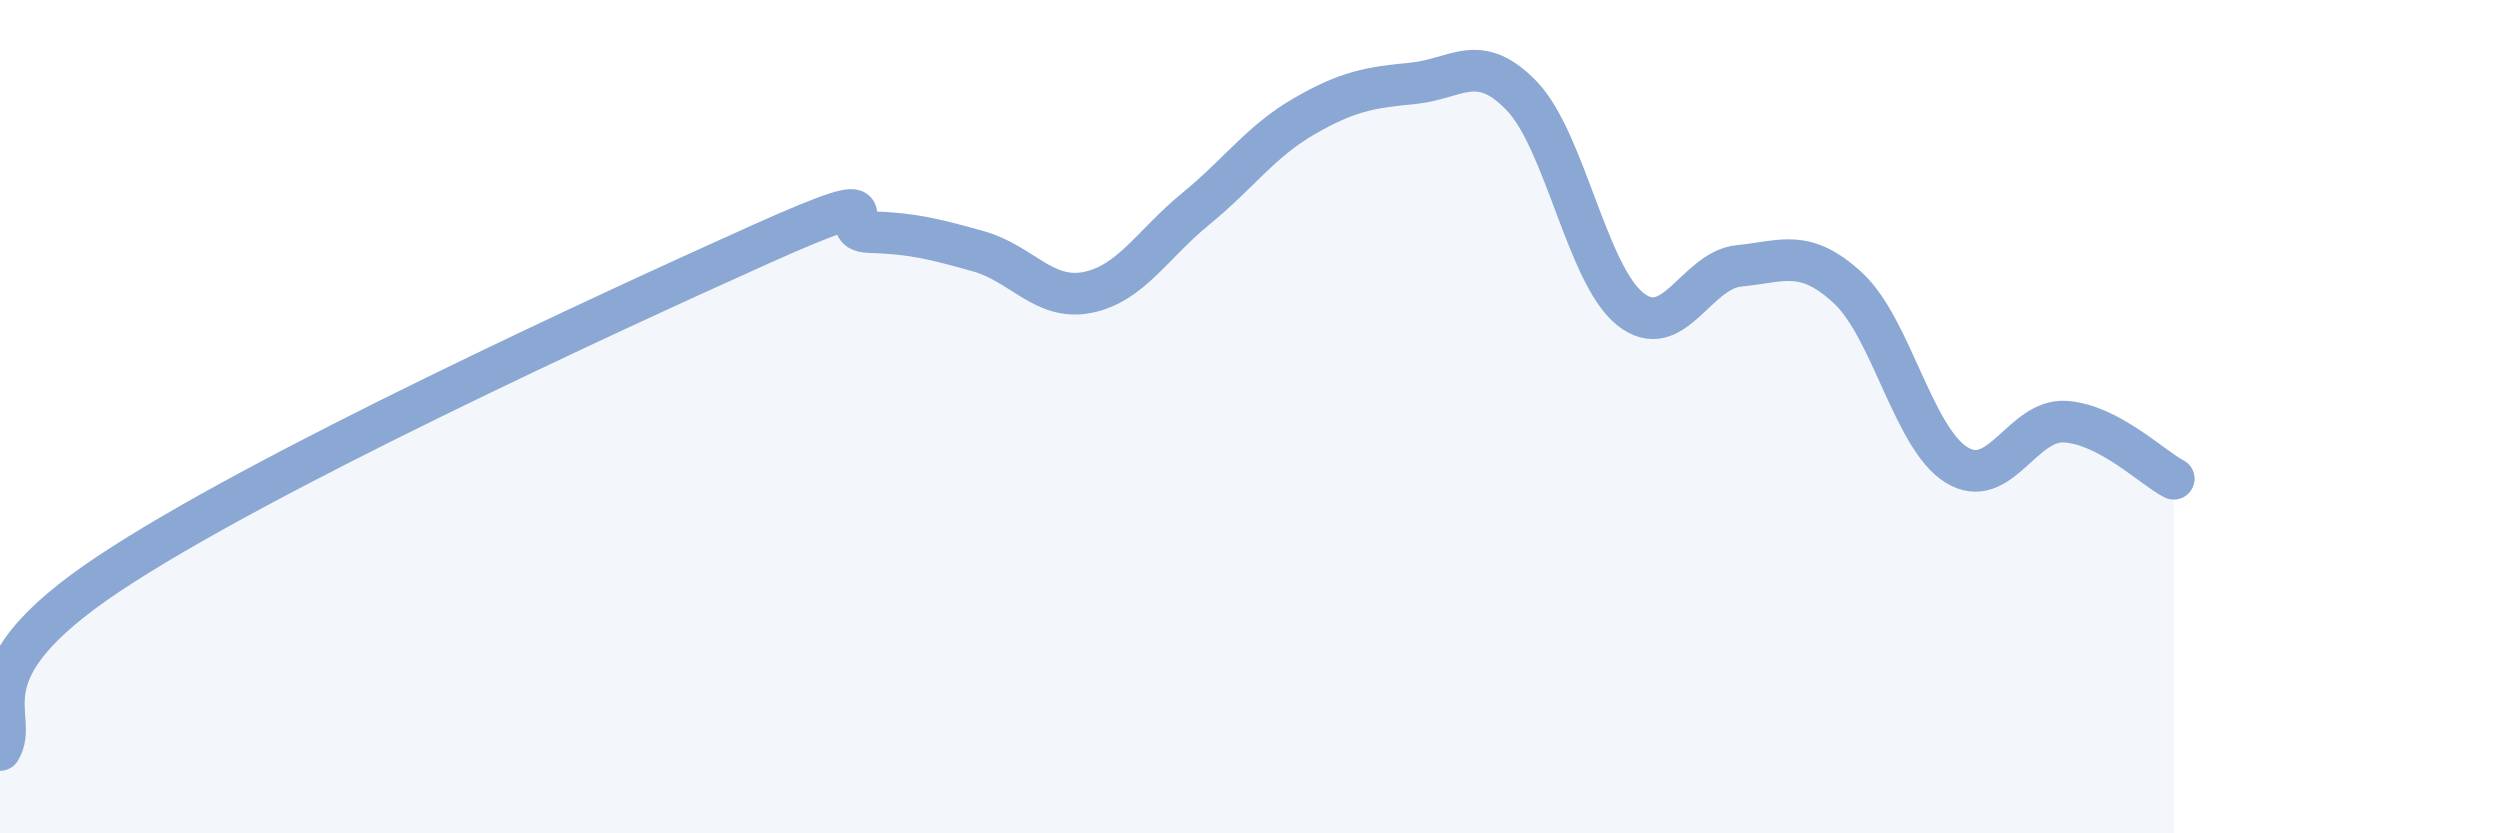
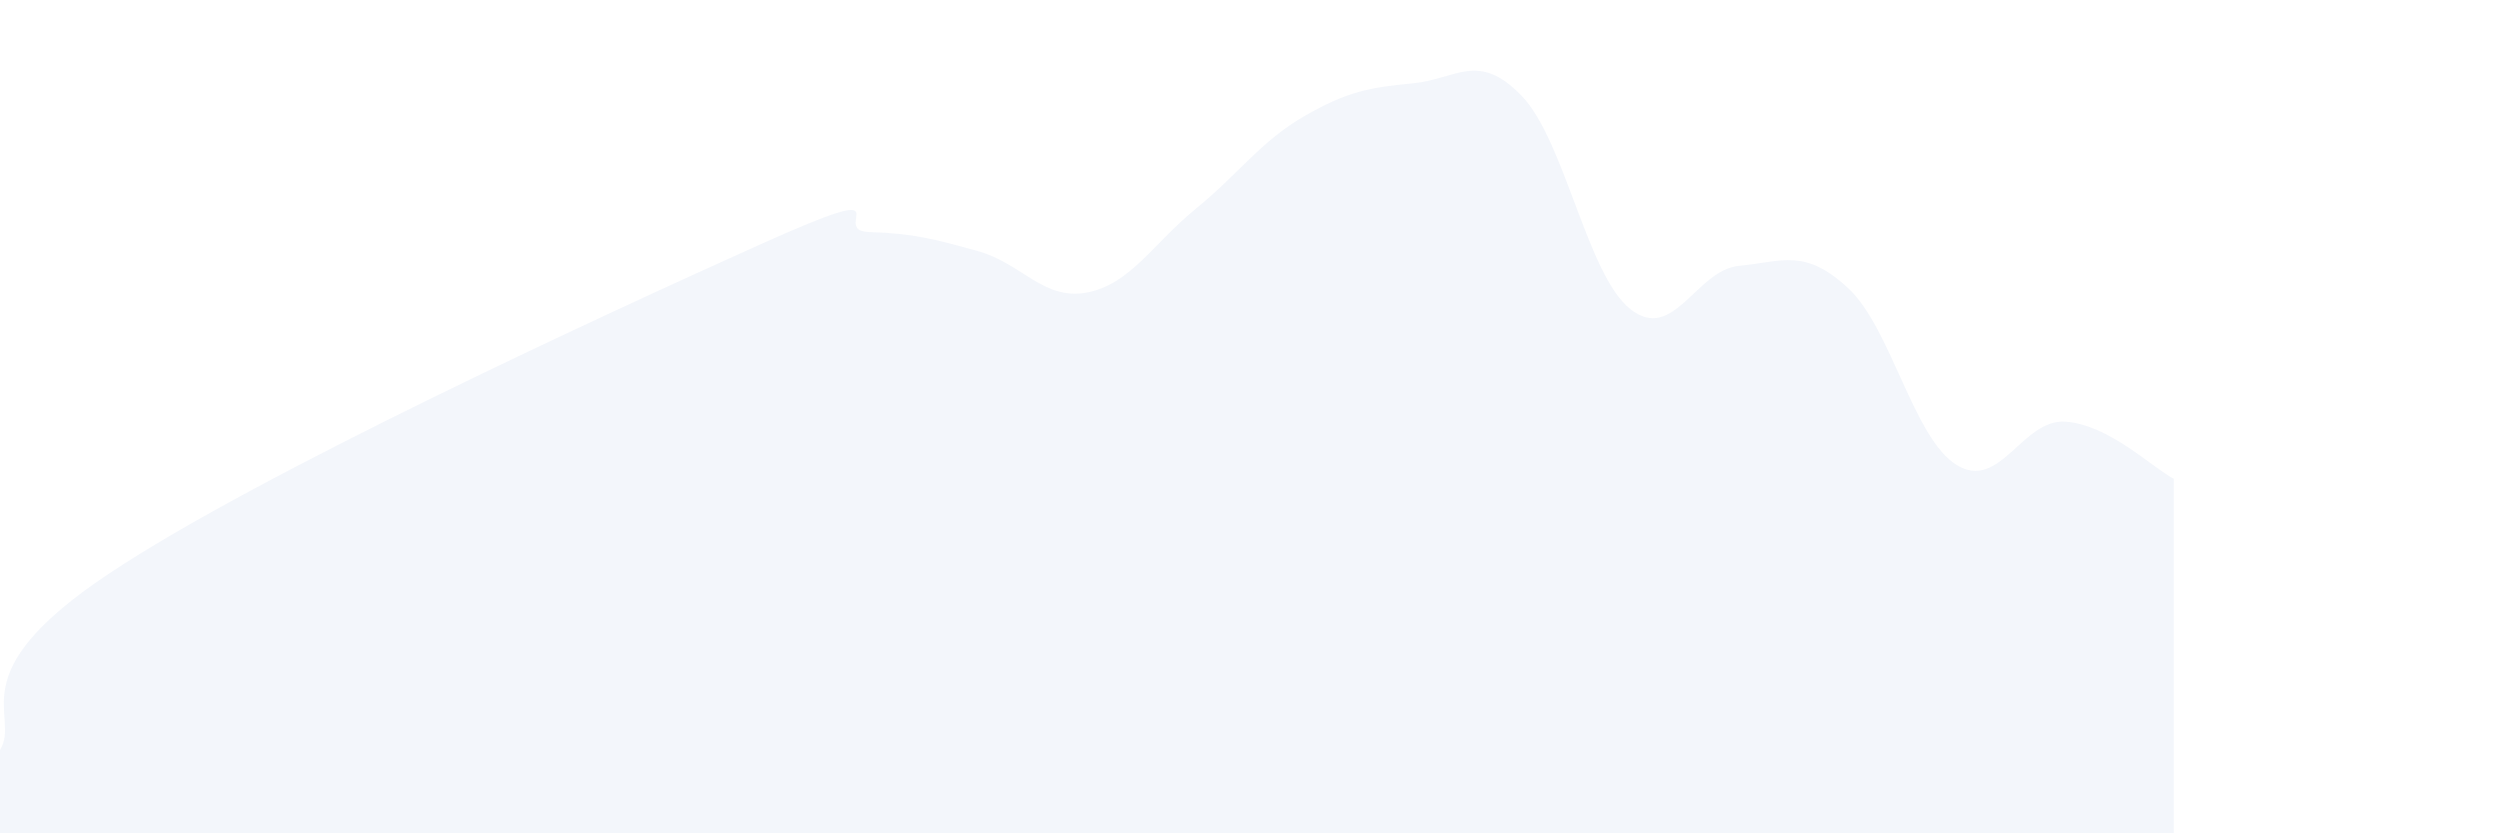
<svg xmlns="http://www.w3.org/2000/svg" width="60" height="20" viewBox="0 0 60 20">
  <path d="M 0,18 C 0.52,17.15 -1.04,16.2 2.61,13.77 C 6.26,11.34 14.61,7.5 18.26,5.86 C 21.91,4.22 19.83,5.54 20.87,5.57 C 21.91,5.6 22.44,5.74 23.48,6.03 C 24.52,6.32 25.05,7.22 26.09,7.02 C 27.13,6.82 27.66,5.86 28.7,5.01 C 29.74,4.16 30.26,3.39 31.3,2.79 C 32.34,2.19 32.87,2.1 33.91,2 C 34.95,1.9 35.48,1.22 36.52,2.3 C 37.56,3.38 38.09,6.6 39.13,7.42 C 40.17,8.24 40.7,6.48 41.74,6.38 C 42.78,6.28 43.31,5.95 44.35,6.91 C 45.39,7.87 45.92,10.52 46.96,11.16 C 48,11.8 48.53,10.05 49.57,10.12 C 50.61,10.19 51.65,11.22 52.17,11.49L52.17 20L0 20Z" fill="#8ba7d3" opacity="0.1" stroke-linecap="round" stroke-linejoin="round" />
-   <path d="M 0,18 C 0.52,17.15 -1.04,16.2 2.61,13.77 C 6.26,11.34 14.61,7.5 18.26,5.86 C 21.91,4.22 19.83,5.54 20.87,5.57 C 21.91,5.6 22.44,5.74 23.48,6.03 C 24.52,6.32 25.05,7.22 26.09,7.02 C 27.13,6.82 27.66,5.86 28.7,5.01 C 29.74,4.16 30.26,3.39 31.3,2.79 C 32.34,2.19 32.87,2.1 33.91,2 C 34.95,1.9 35.48,1.22 36.52,2.3 C 37.56,3.38 38.09,6.6 39.13,7.42 C 40.17,8.24 40.7,6.48 41.74,6.38 C 42.78,6.28 43.31,5.95 44.35,6.91 C 45.39,7.87 45.92,10.52 46.96,11.16 C 48,11.8 48.53,10.05 49.57,10.12 C 50.61,10.19 51.65,11.22 52.17,11.49" stroke="#8ba7d3" stroke-width="1" fill="none" stroke-linecap="round" stroke-linejoin="round" />
</svg>